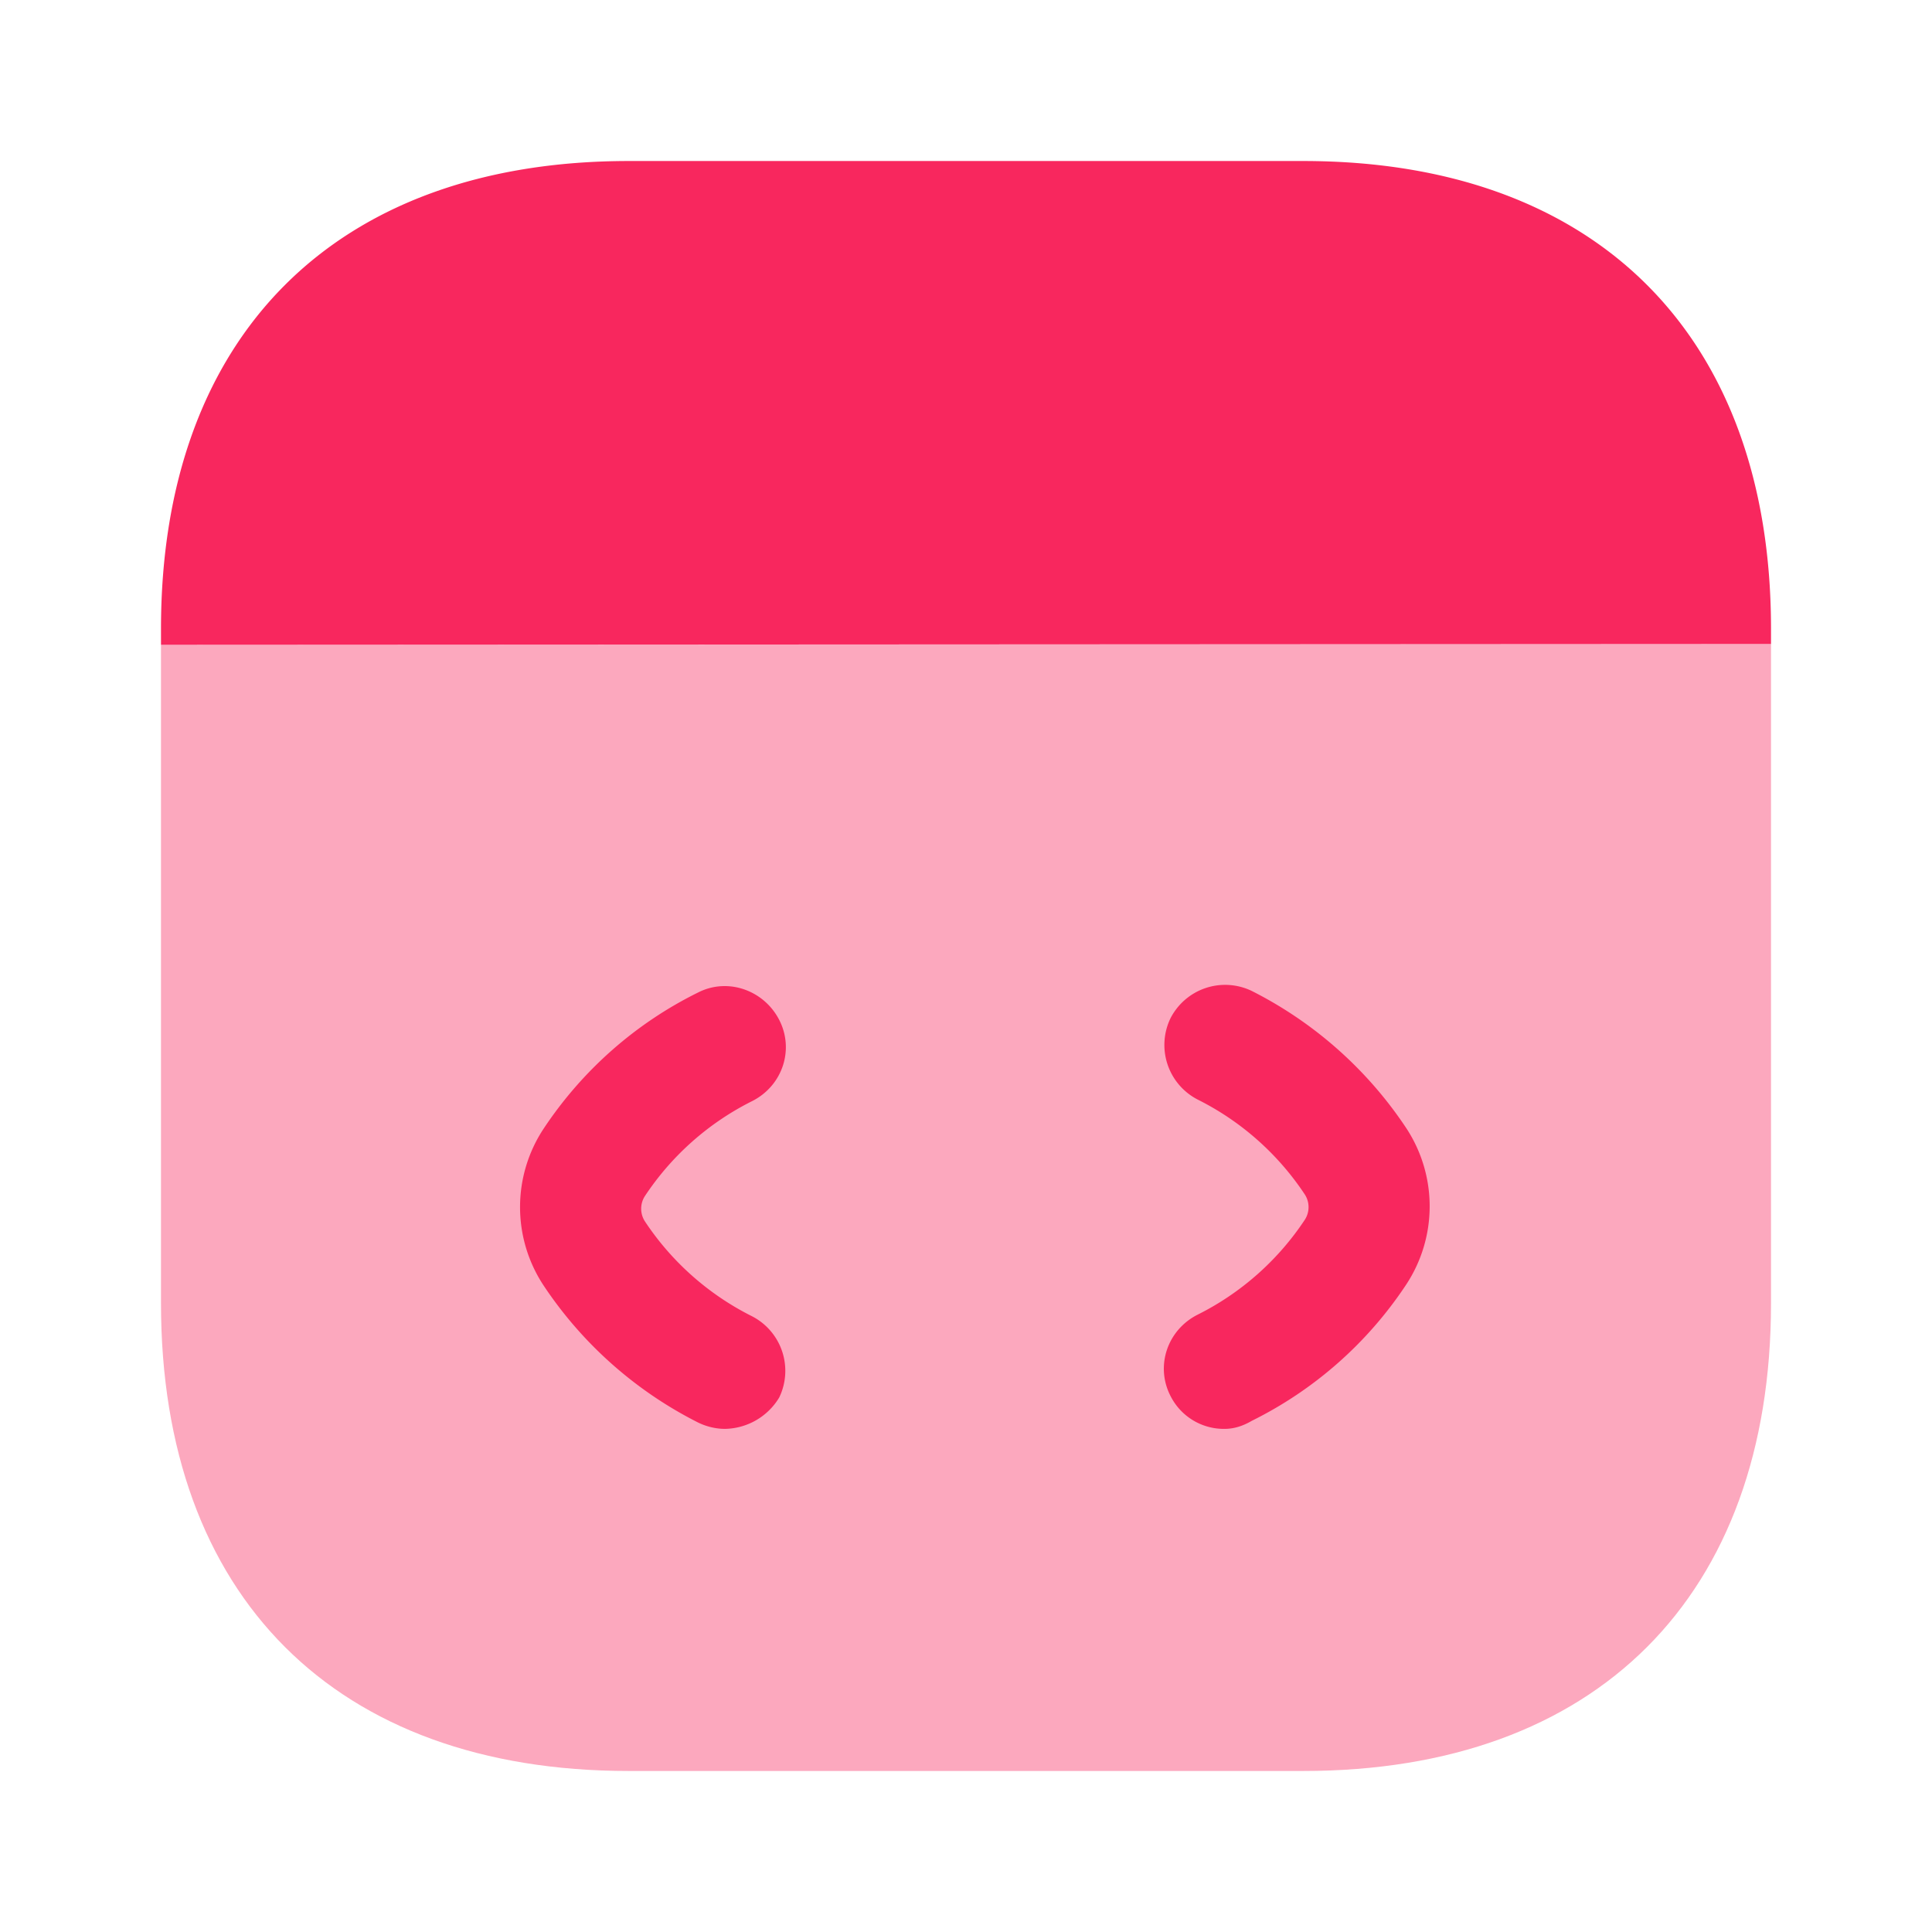
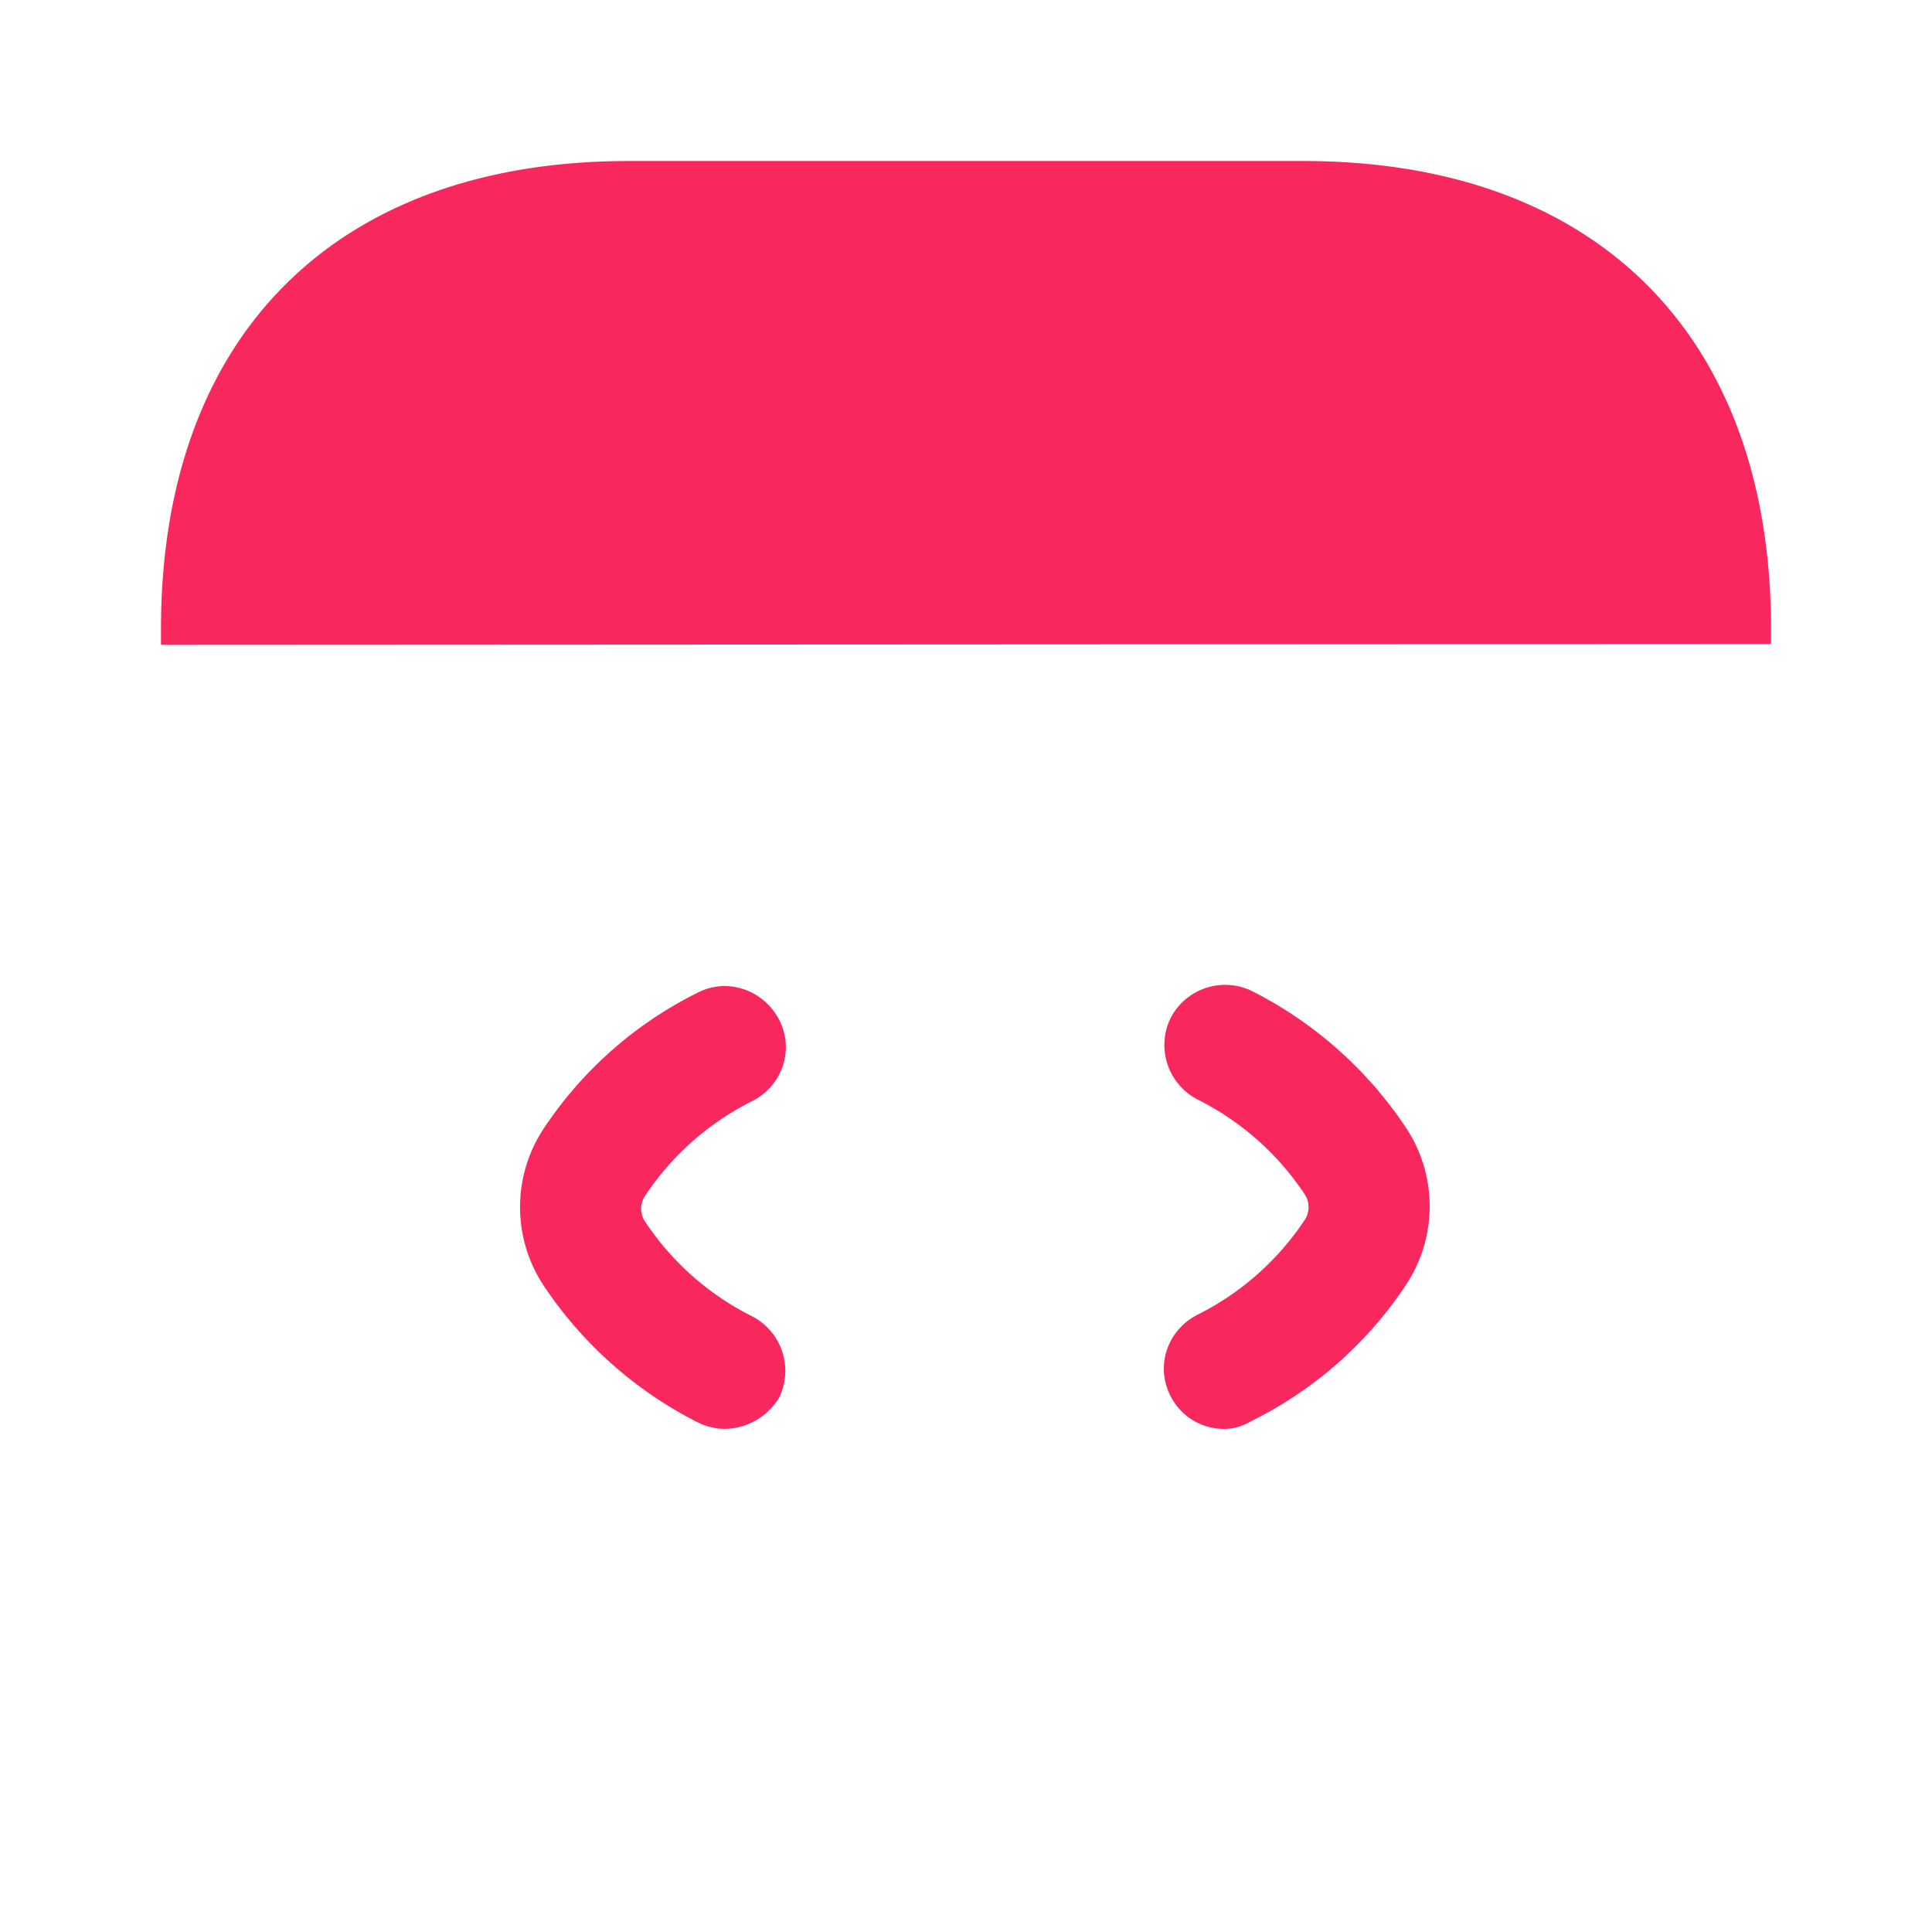
<svg xmlns="http://www.w3.org/2000/svg" width="70" height="70" fill="none">
-   <path fill="#F8275E" d="M64.167 23.334V47.22c0 10.617-6.33 16.946-16.946 16.946H22.779c-10.617 0-16.946-6.33-16.946-16.946V23.363l58.334-.03Z" opacity=".4" />
  <path fill="#F8275E" d="M26.25 51.77c-.32 0-.67-.087-.962-.232a14.635 14.635 0 0 1-5.571-4.93 5.154 5.154 0 0 1 0-5.745c1.4-2.1 3.325-3.792 5.57-4.9 1.08-.555 2.392-.088 2.946.991.555 1.08.117 2.392-.991 2.946a10.04 10.04 0 0 0-3.88 3.442.844.844 0 0 0 0 .904 10.04 10.04 0 0 0 3.88 3.442 2.224 2.224 0 0 1 .991 2.945 2.339 2.339 0 0 1-1.983 1.138ZM44.362 51.771a2.163 2.163 0 0 1-1.954-1.196c-.554-1.079-.116-2.391.992-2.946a10.04 10.04 0 0 0 3.88-3.441.844.844 0 0 0 0-.904 10.04 10.04 0 0 0-3.88-3.442 2.225 2.225 0 0 1-.992-2.946 2.224 2.224 0 0 1 2.946-.992 14.635 14.635 0 0 1 5.571 4.93 5.154 5.154 0 0 1 0 5.745 14.323 14.323 0 0 1-5.57 4.9c-.35.205-.672.292-.992.292ZM64.167 22.78v.553l-58.334.03v-.584c0-10.616 6.33-16.945 16.946-16.945h24.442c10.617 0 16.946 6.329 16.946 16.945Z" />
</svg>